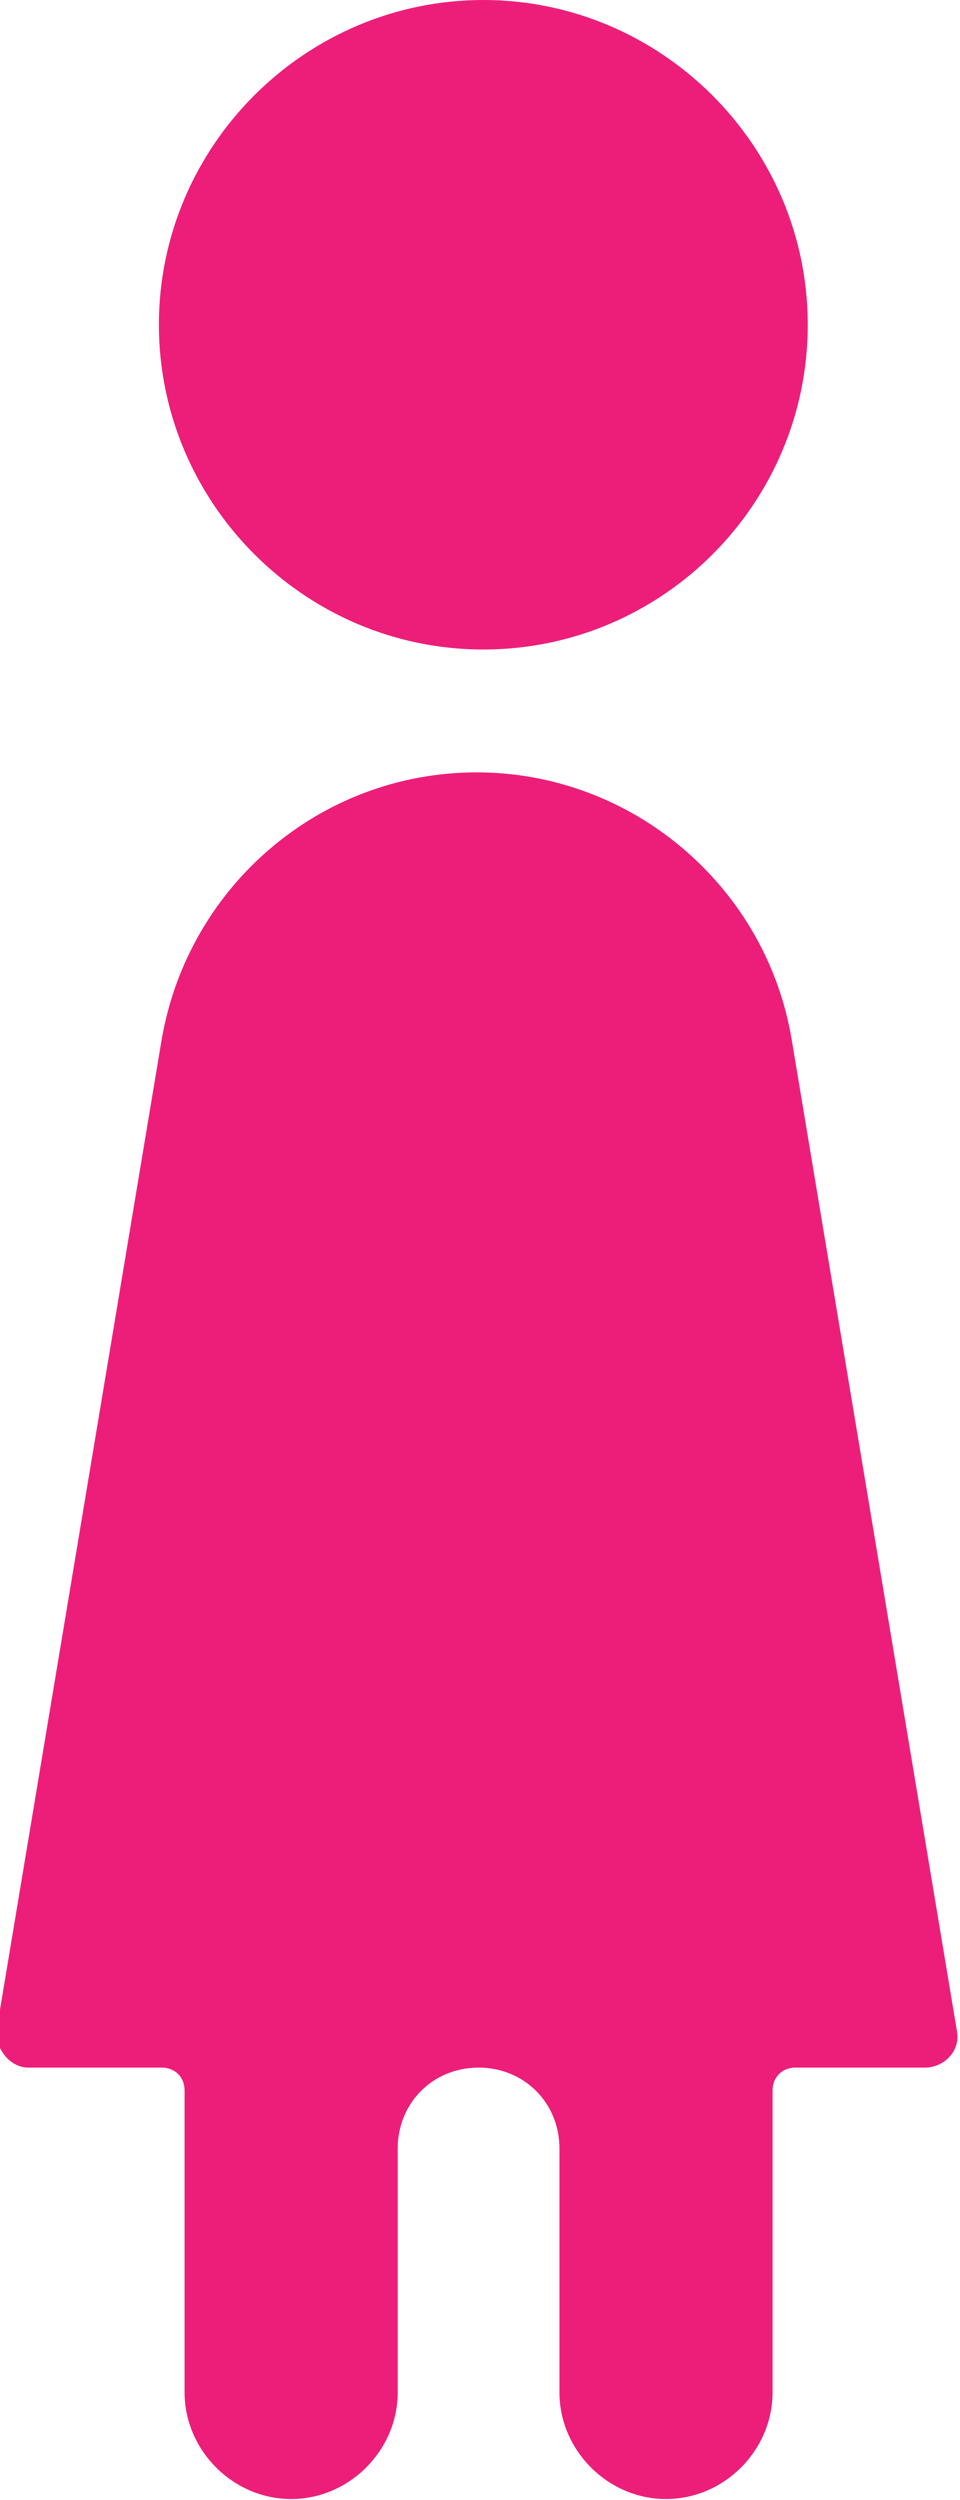
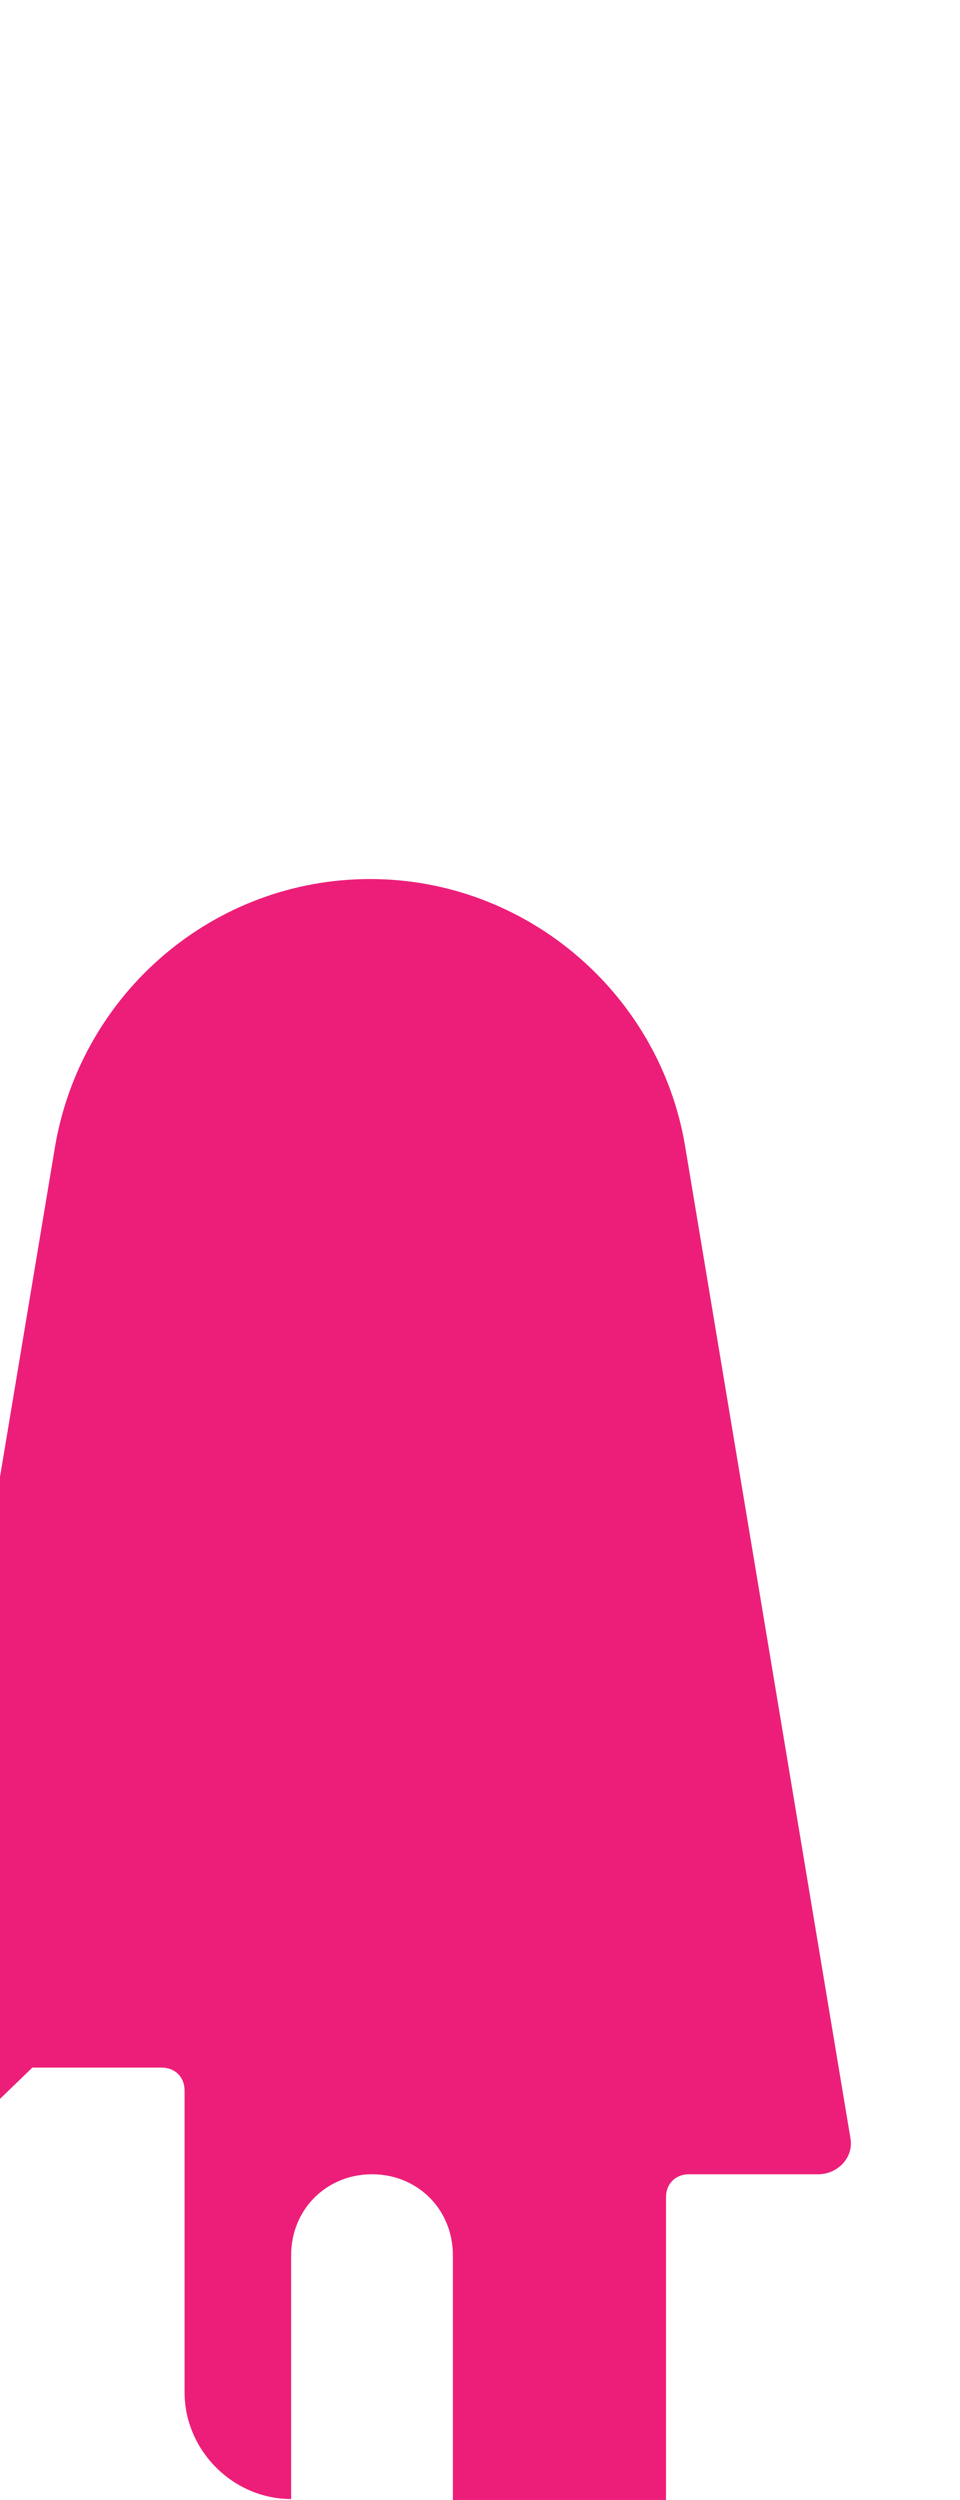
<svg xmlns="http://www.w3.org/2000/svg" id="b" viewBox="0 0 10.09 26.25">
  <defs>
    <style>.d{fill:#ed1e79;stroke-width:0px;}</style>
  </defs>
  <g id="c">
-     <path class="d" d="M1.67,3.41c0,1.87,1.53,3.41,3.41,3.41s3.41-1.53,3.41-3.41S6.95,0,5.08,0,1.67,1.53,1.67,3.41Z" />
-     <path class="d" d="M.34,21.71h1.36c.14,0,.24.1.24.24v3.17c0,.61.51,1.12,1.12,1.12s1.12-.51,1.12-1.12v-2.56c0-.48.37-.85.85-.85s.85.37.85.85v2.56c0,.61.51,1.12,1.12,1.12s1.12-.51,1.12-1.12v-3.17c0-.14.1-.24.24-.24h1.36c.2,0,.37-.17.34-.37l-1.74-10.43c-.27-1.6-1.67-2.8-3.31-2.8s-3.03,1.19-3.31,2.8l-1.74,10.43c0,.17.14.37.34.37Z" />
+     <path class="d" d="M.34,21.71h1.36c.14,0,.24.1.24.24v3.17c0,.61.51,1.12,1.12,1.12v-2.56c0-.48.37-.85.85-.85s.85.37.85.85v2.56c0,.61.51,1.12,1.12,1.12s1.12-.51,1.12-1.12v-3.17c0-.14.1-.24.24-.24h1.36c.2,0,.37-.17.34-.37l-1.74-10.43c-.27-1.6-1.67-2.8-3.31-2.8s-3.03,1.19-3.31,2.8l-1.74,10.43c0,.17.14.37.34.37Z" />
  </g>
</svg>